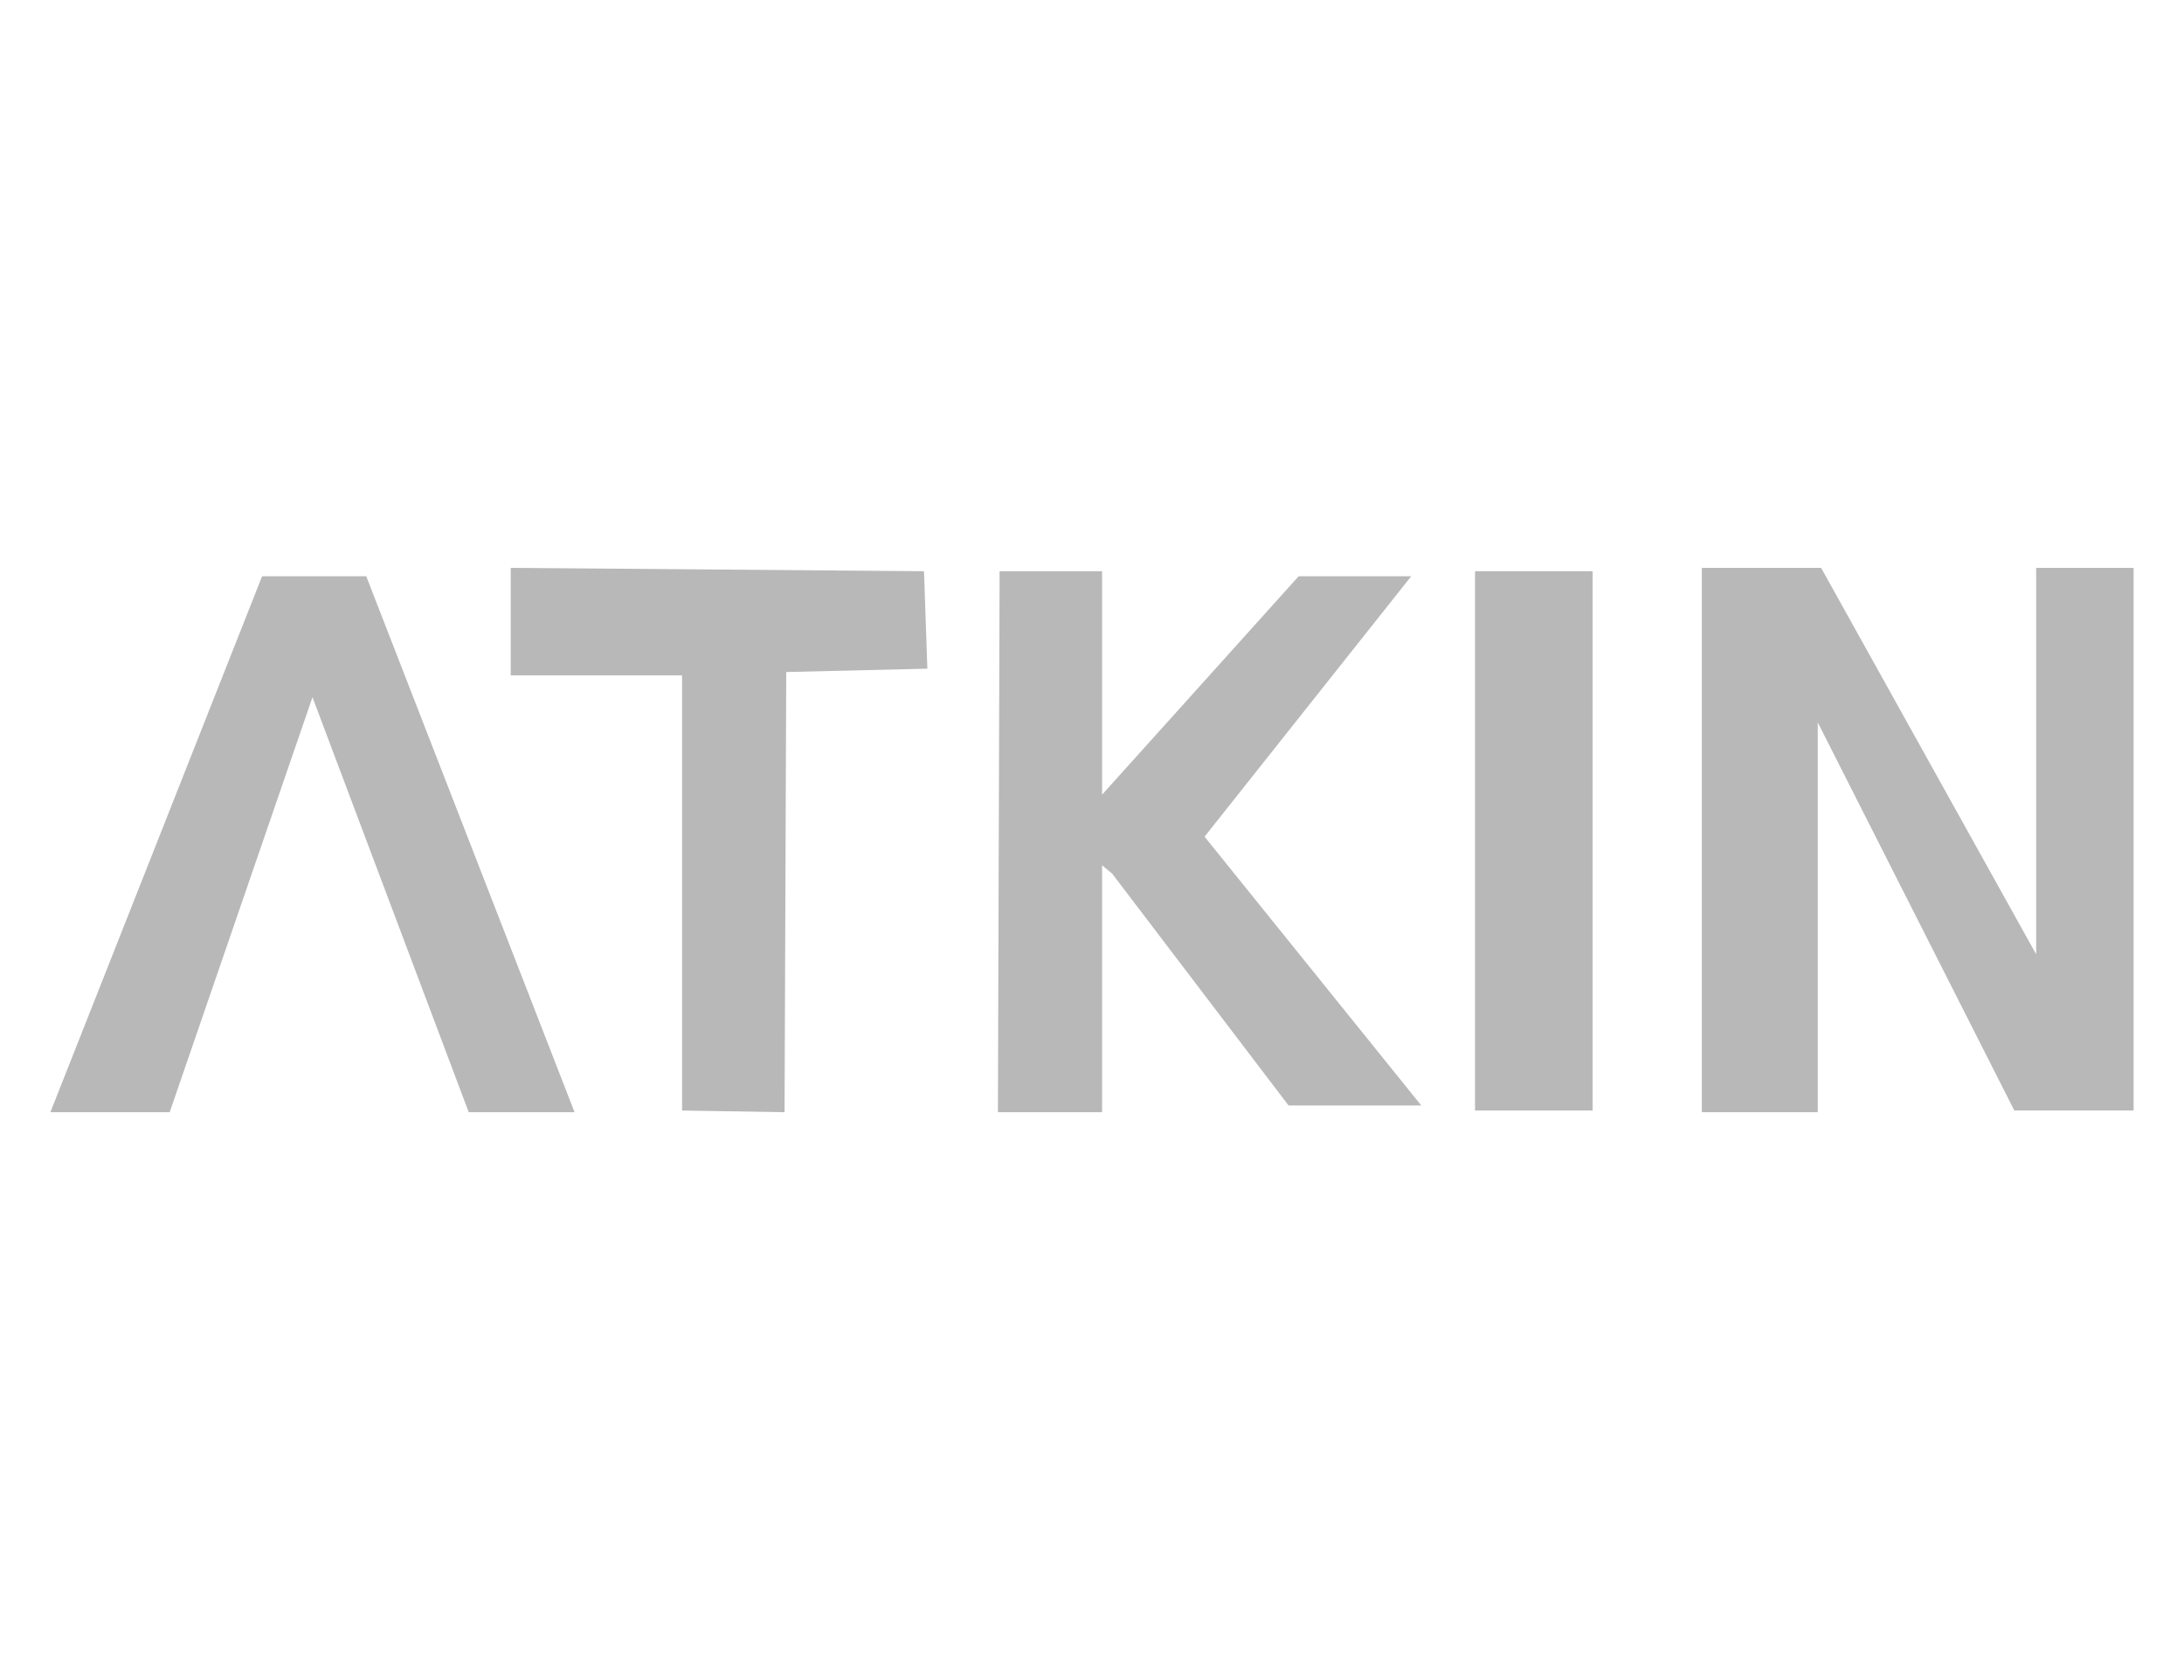
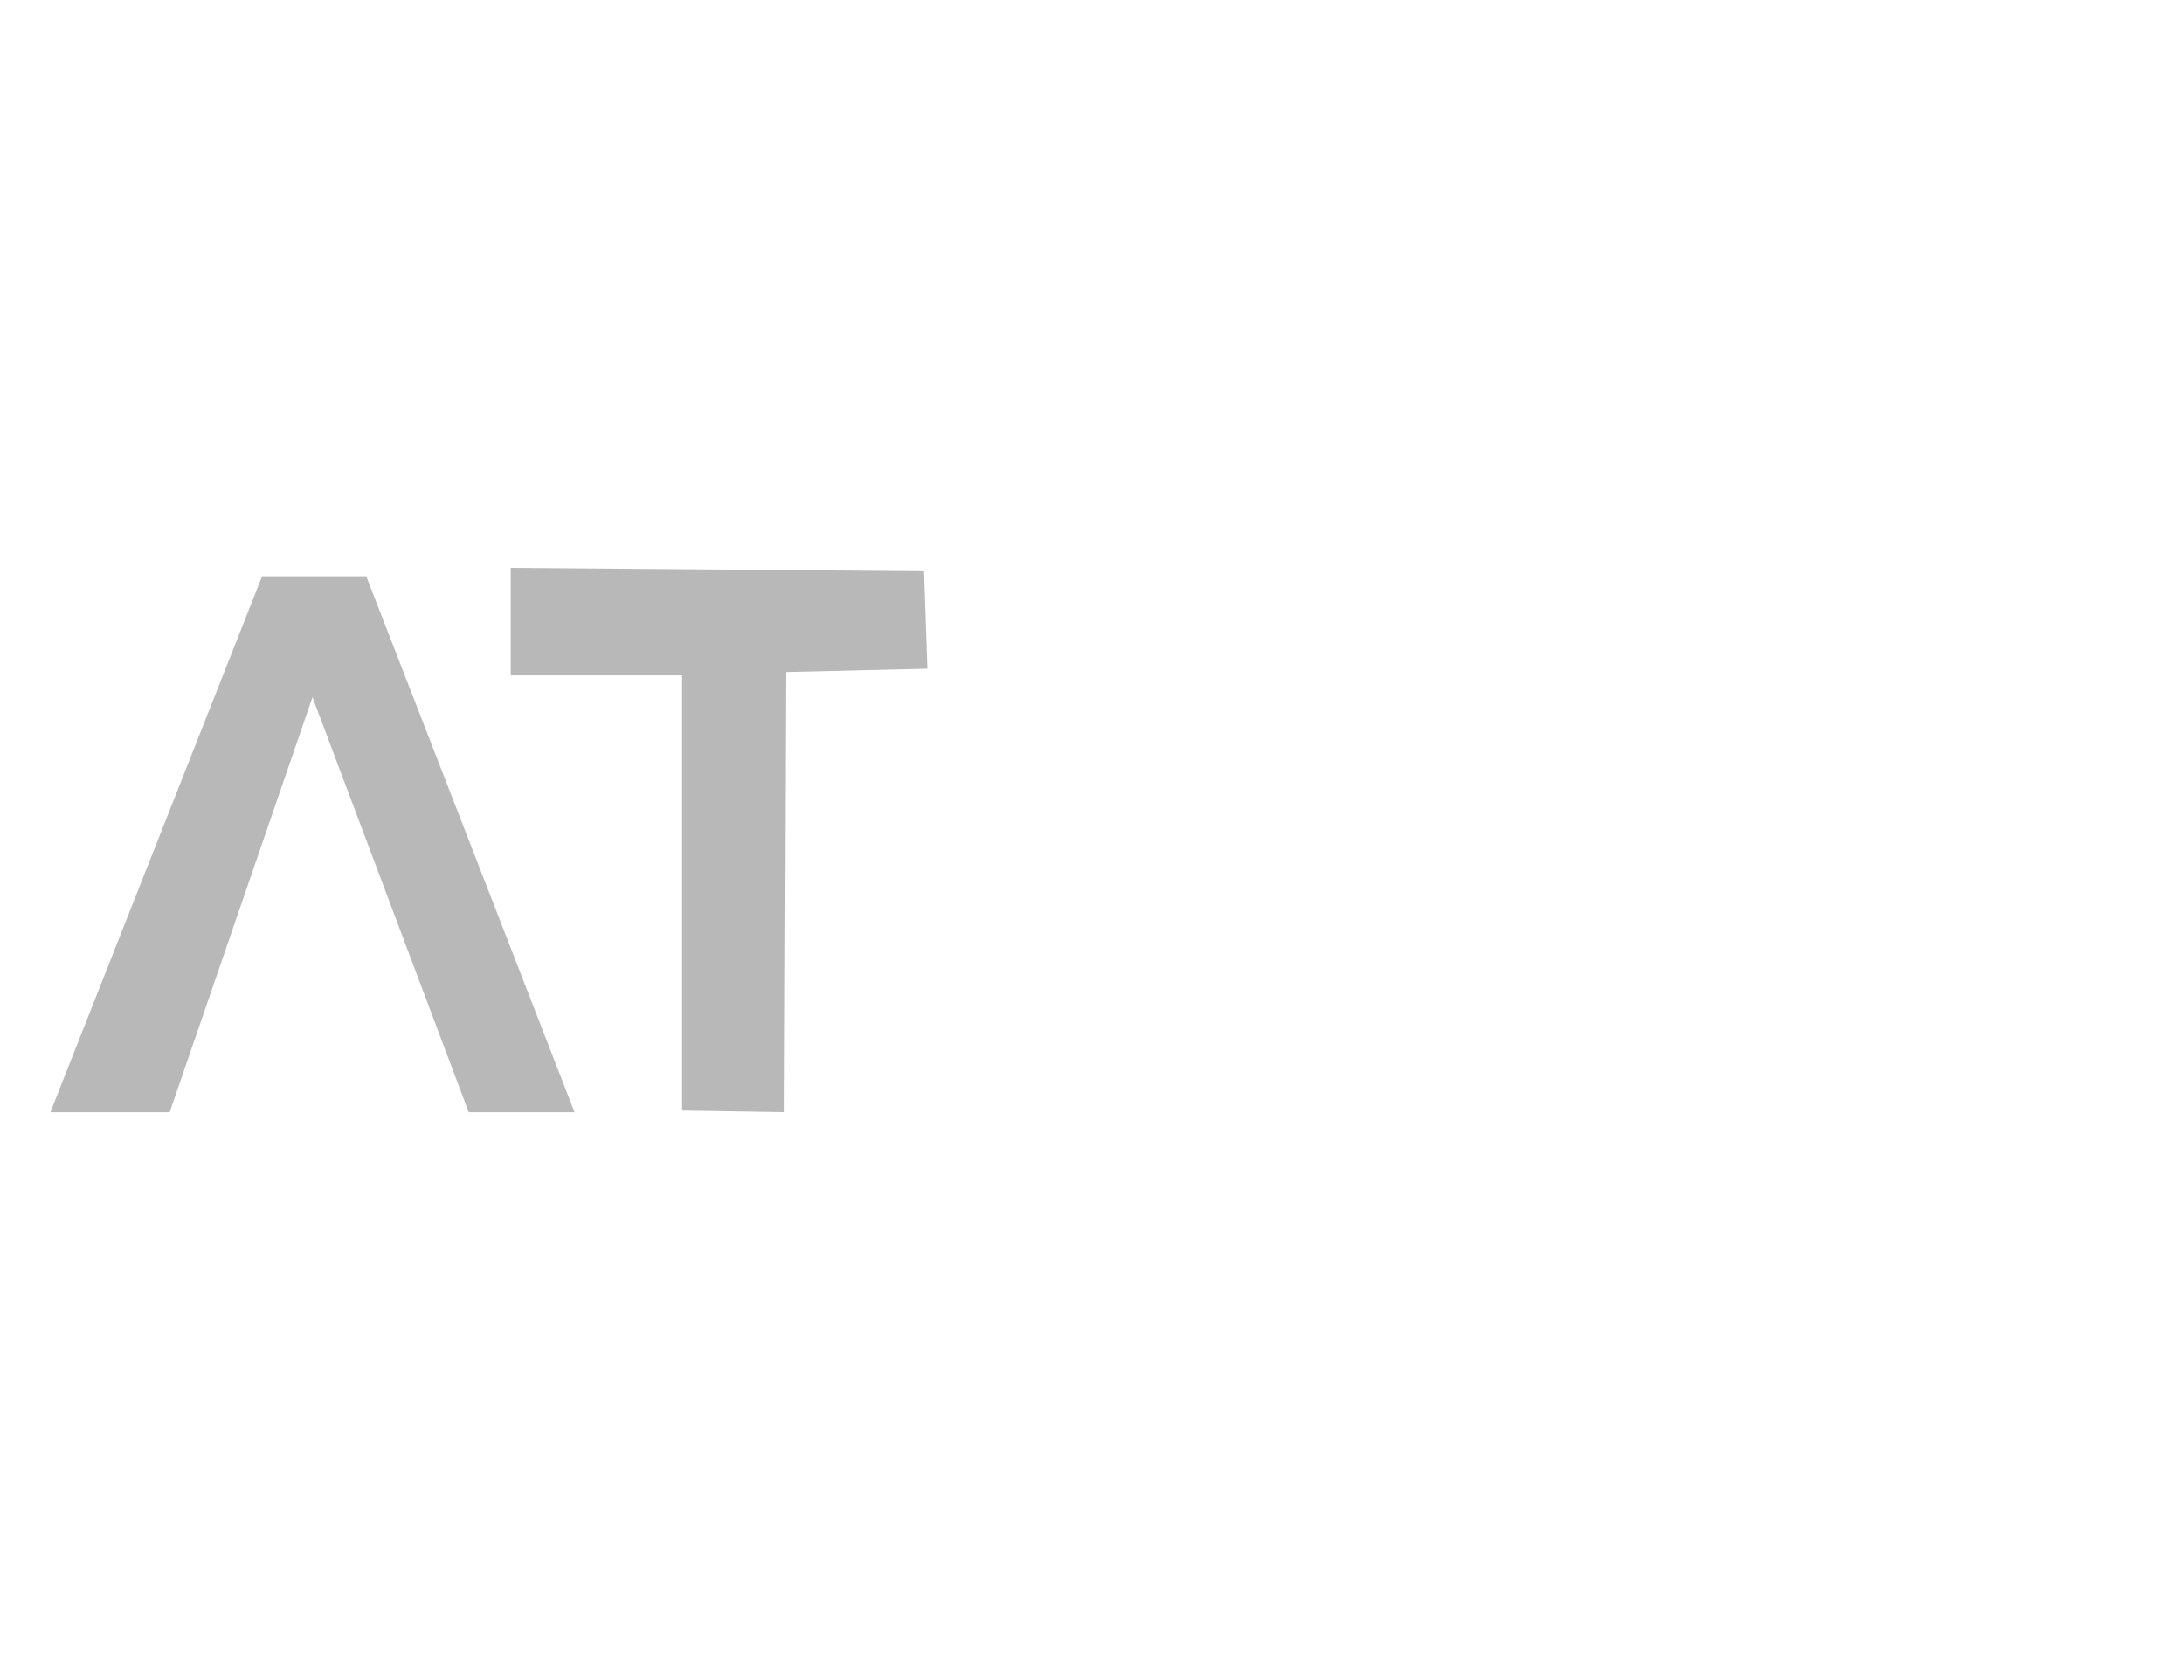
<svg xmlns="http://www.w3.org/2000/svg" version="1.1" id="Layer_1" x="0px" y="0px" width="130px" height="100px" viewBox="0 0 130 100" style="enable-background:new 0 0 130 100;" xml:space="preserve">
  <style type="text/css">
	.st0{fill:#B8B8B8;}
</style>
  <g>
    <polygon class="st0" points="21.8,34.3 15.6,34.3 3,66.2 10.1,66.2 18.6,41.5 27.9,66.2 34.2,66.2  " />
    <polygon class="st0" points="30.4,33.8 30.4,40.2 40.6,40.2 40.6,66.1 46.7,66.2 46.8,40 55.2,39.8 55,34  " />
-     <polygon class="st0" points="59.5,34 65.6,34 65.6,47.3 77.3,34.3 84,34.3 71.7,49.8 84.6,65.8 76.7,65.8 66.2,52 65.6,51.5    65.6,66.2 59.4,66.2  " />
-     <polygon class="st0" points="87.8,34 87.8,66.1 94.8,66.1 94.8,34  " />
-     <polygon class="st0" points="101.3,34 101.3,66.2 108.2,66.2 108.2,43 119.9,66.1 127,66.1 127,33.8 121.2,33.8 121.2,56.8    108.4,33.8 101.3,33.8  " />
  </g>
</svg>